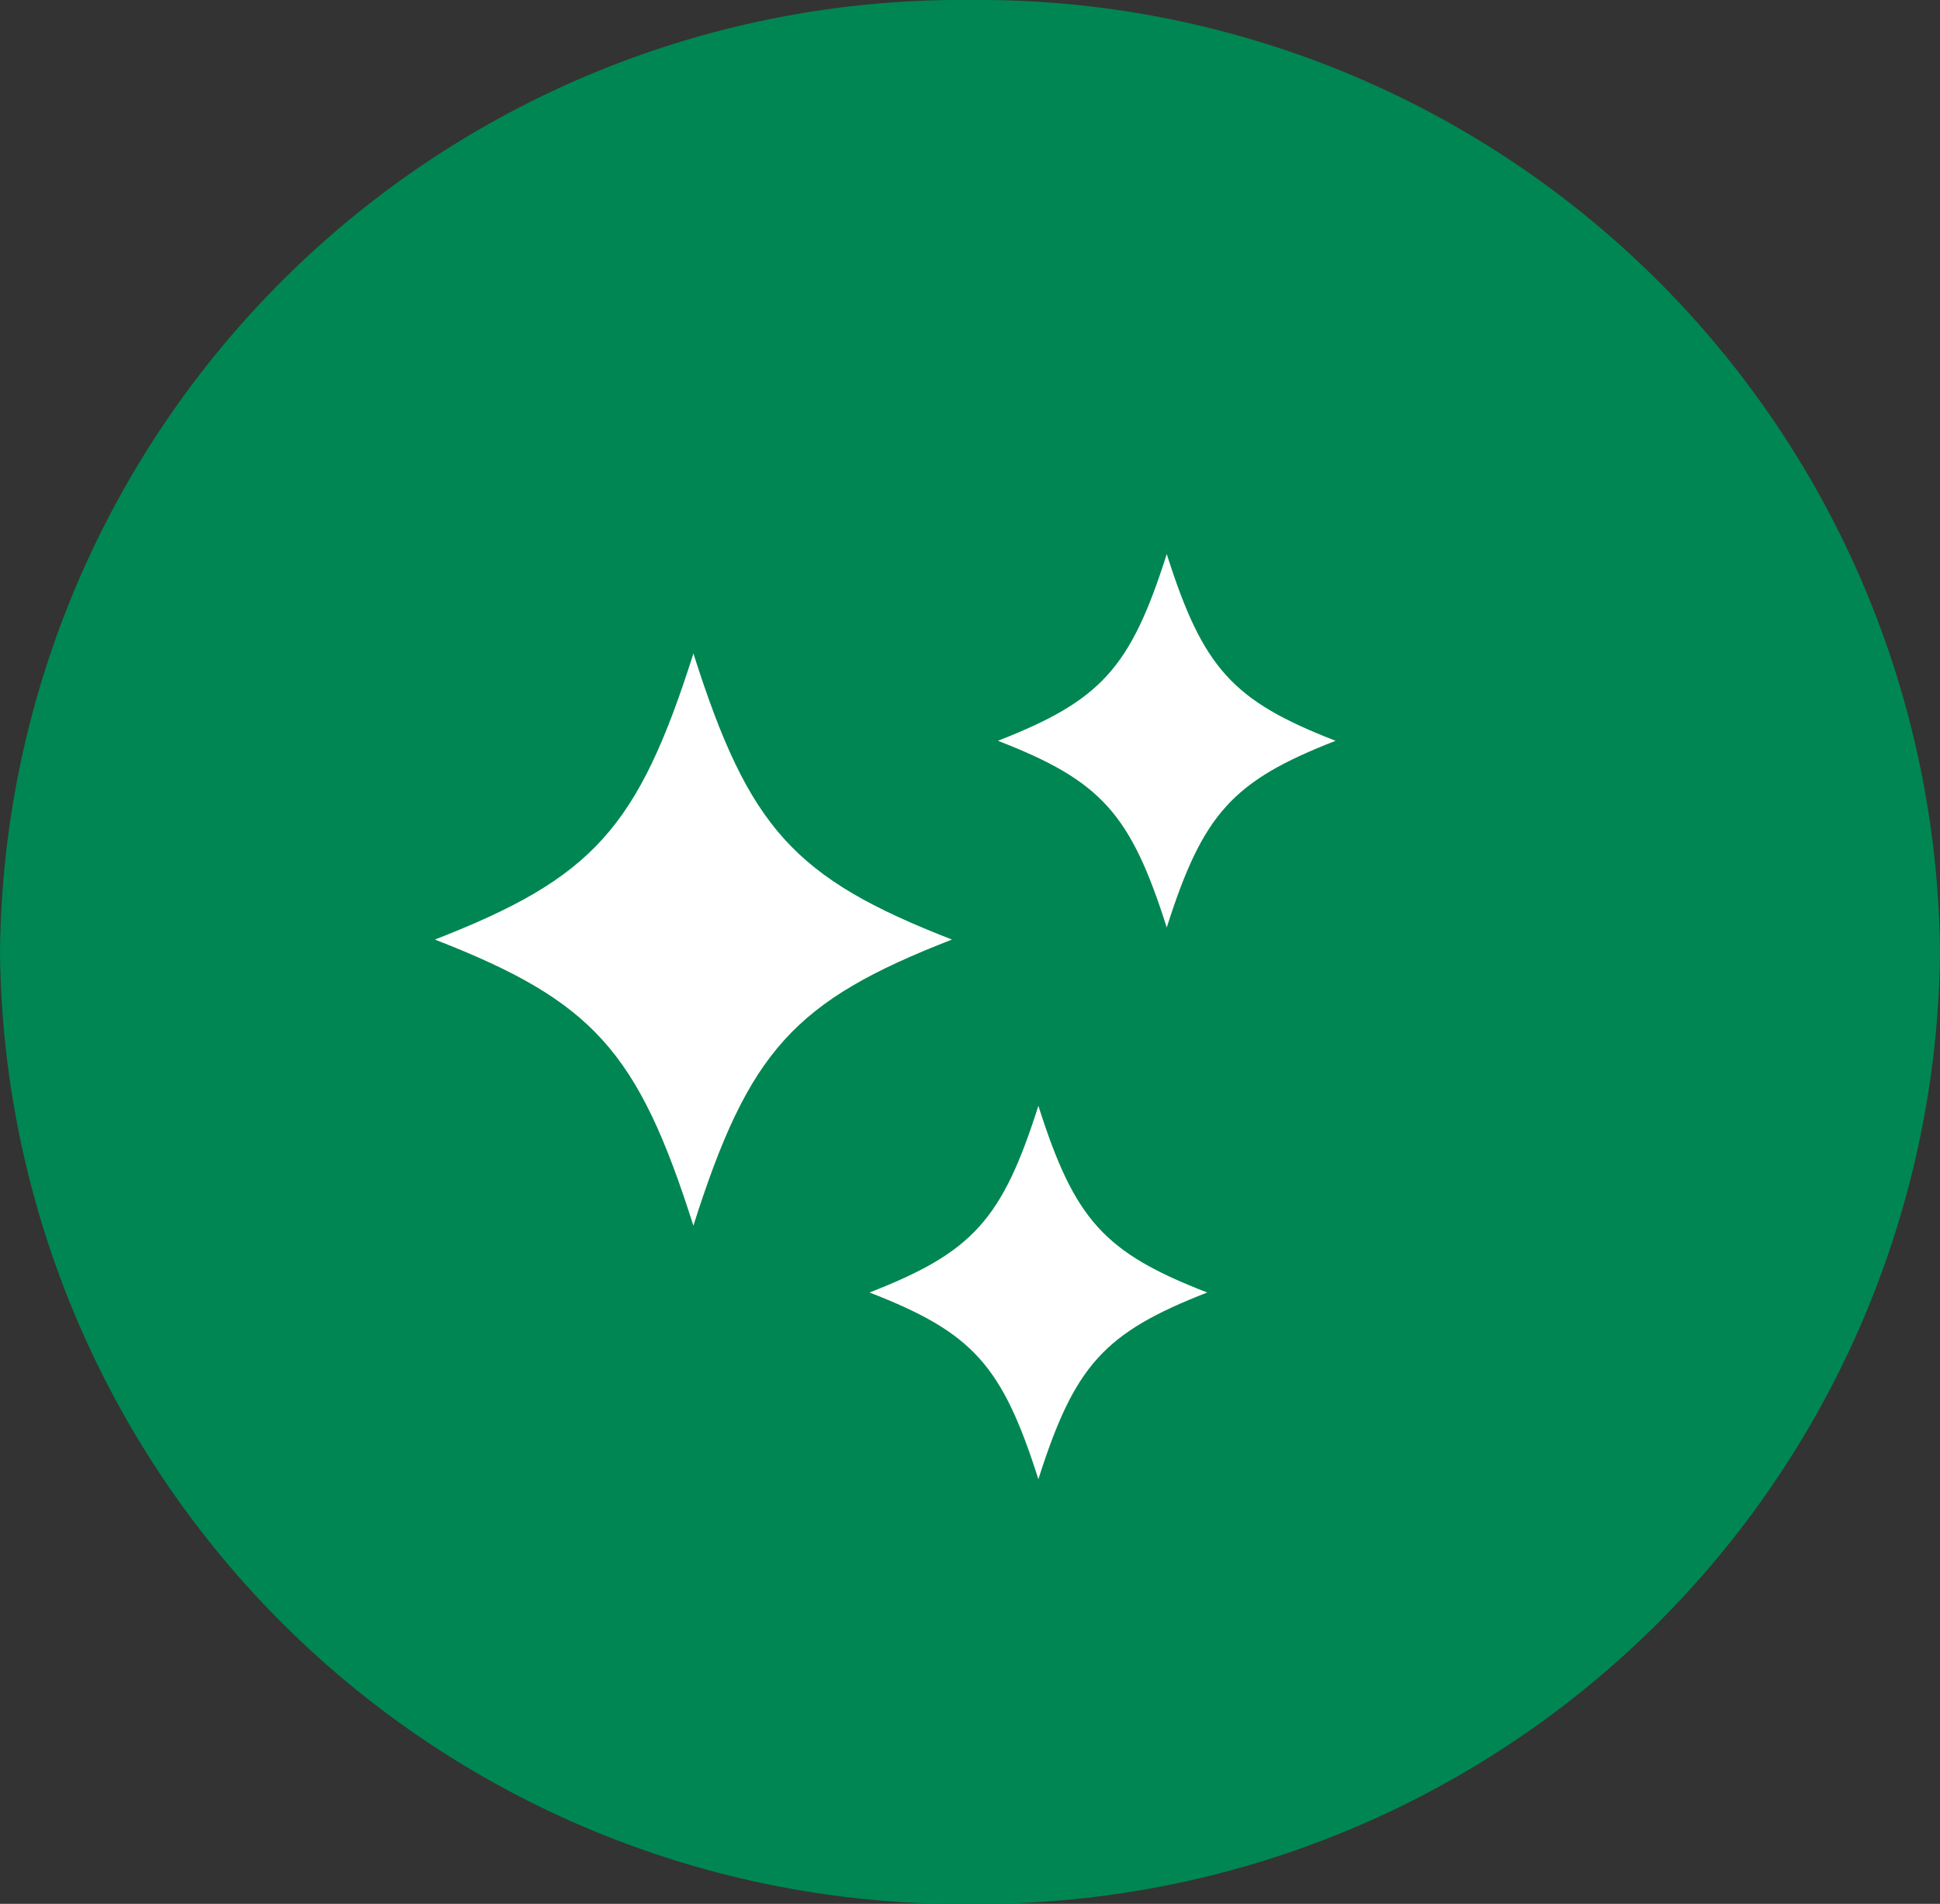
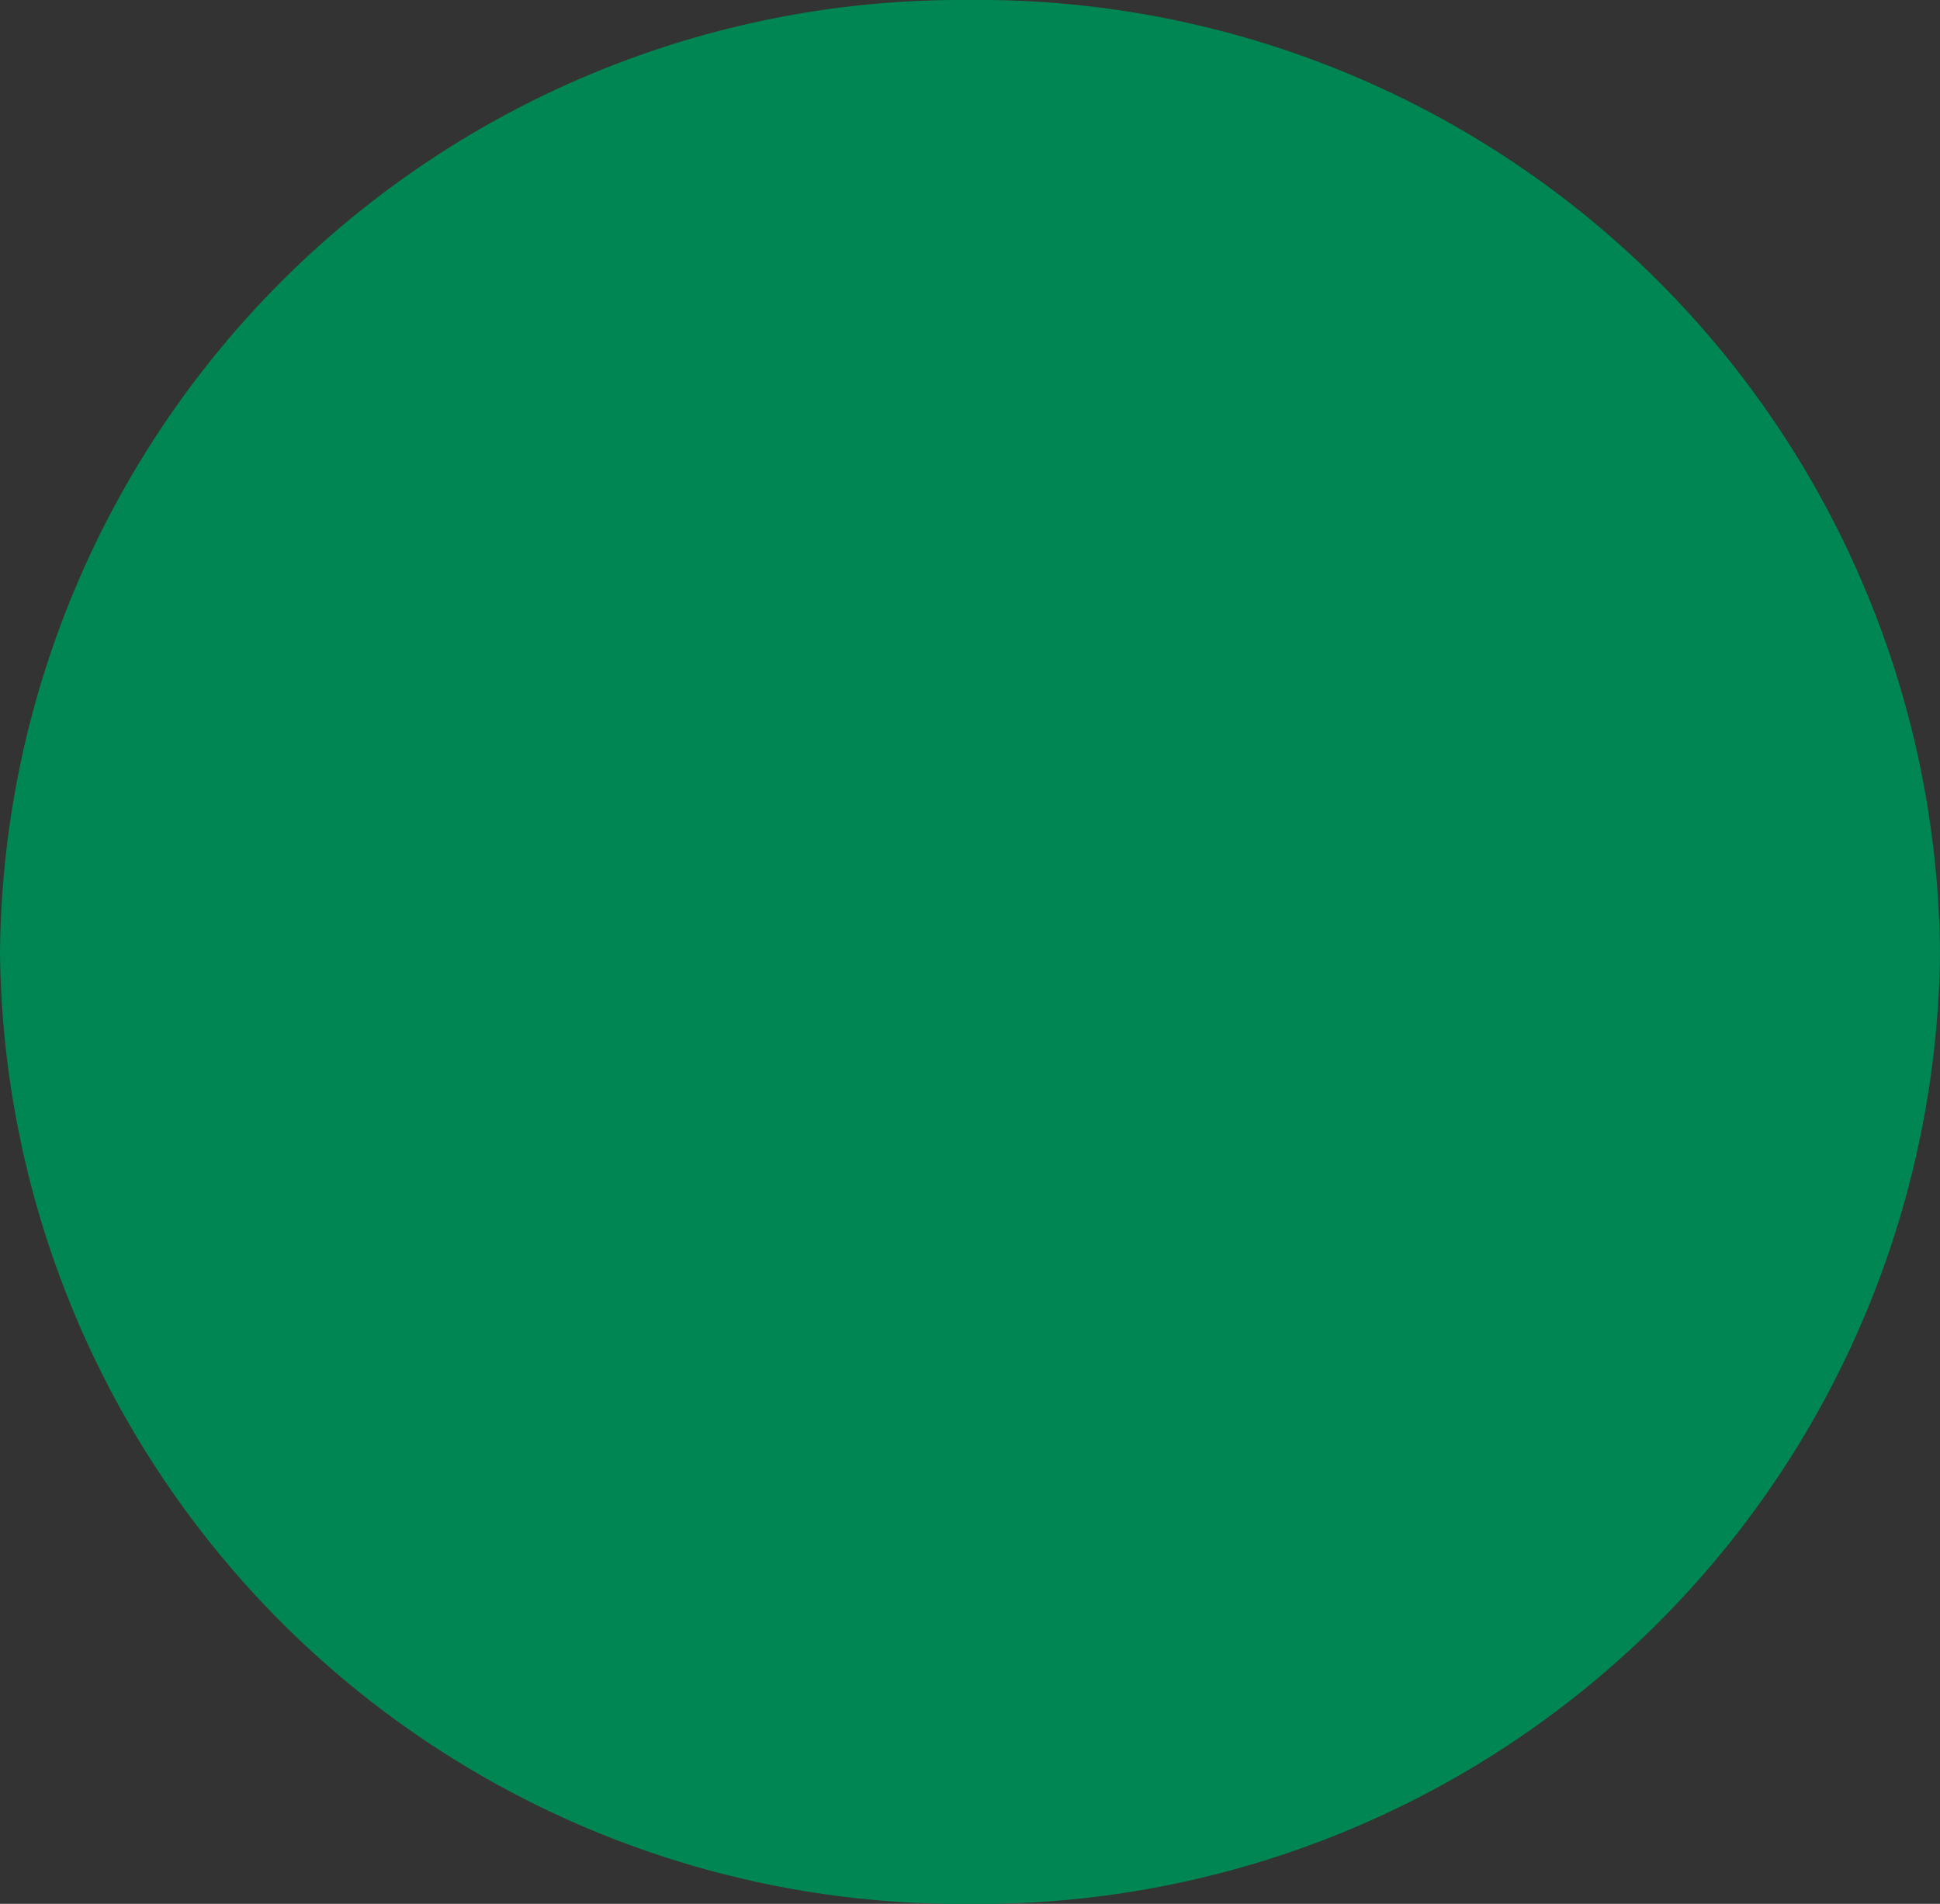
<svg xmlns="http://www.w3.org/2000/svg" width="53" height="52" viewBox="0 0 53 52">
  <rect x="0" y="0" width="53" height="52" fill="#333333" stroke="none" />
  <defs>
    <clipPath id="a">
-       <rect width="24.608" height="25.272" fill="#fff" />
-     </clipPath>
+       </clipPath>
  </defs>
  <g transform="translate(0 -0.141)">
    <path d="M26.5,0A26.254,26.254,0,0,1,53,26,26.254,26.254,0,0,1,26.5,52,26.254,26.254,0,0,1,0,26,26.254,26.254,0,0,1,26.5,0Z" transform="translate(0 0.141)" fill="#008652" />
    <g transform="translate(11.88 15.274)">
      <g transform="translate(0 0)" clip-path="url(#a)">
-         <path d="M14.127,17.194c-4.317,1.679-5.547,3.039-7.064,7.815C5.547,20.233,4.317,18.872,0,17.194c4.317-1.678,5.547-3.038,7.064-7.814,1.517,4.775,2.747,6.136,7.064,7.814" transform="translate(0 -6.665)" fill="#fff" />
        <path d="M50.253,57.154c-2.819,1.1-3.622,1.985-4.613,5.1-.991-3.119-1.794-4.007-4.613-5.1,2.819-1.1,3.622-1.984,4.613-5.1.991,3.118,1.794,4.007,4.613,5.1" transform="translate(-29.152 -36.985)" fill="#fff" />
-         <path d="M62.368,5.1c-2.819,1.1-3.622,1.985-4.613,5.1-.991-3.119-1.794-4.007-4.613-5.1,2.819-1.1,3.622-1.984,4.613-5.1.991,3.118,1.794,4.007,4.613,5.1" transform="translate(-37.76 0)" fill="#fff" />
      </g>
    </g>
  </g>
</svg>